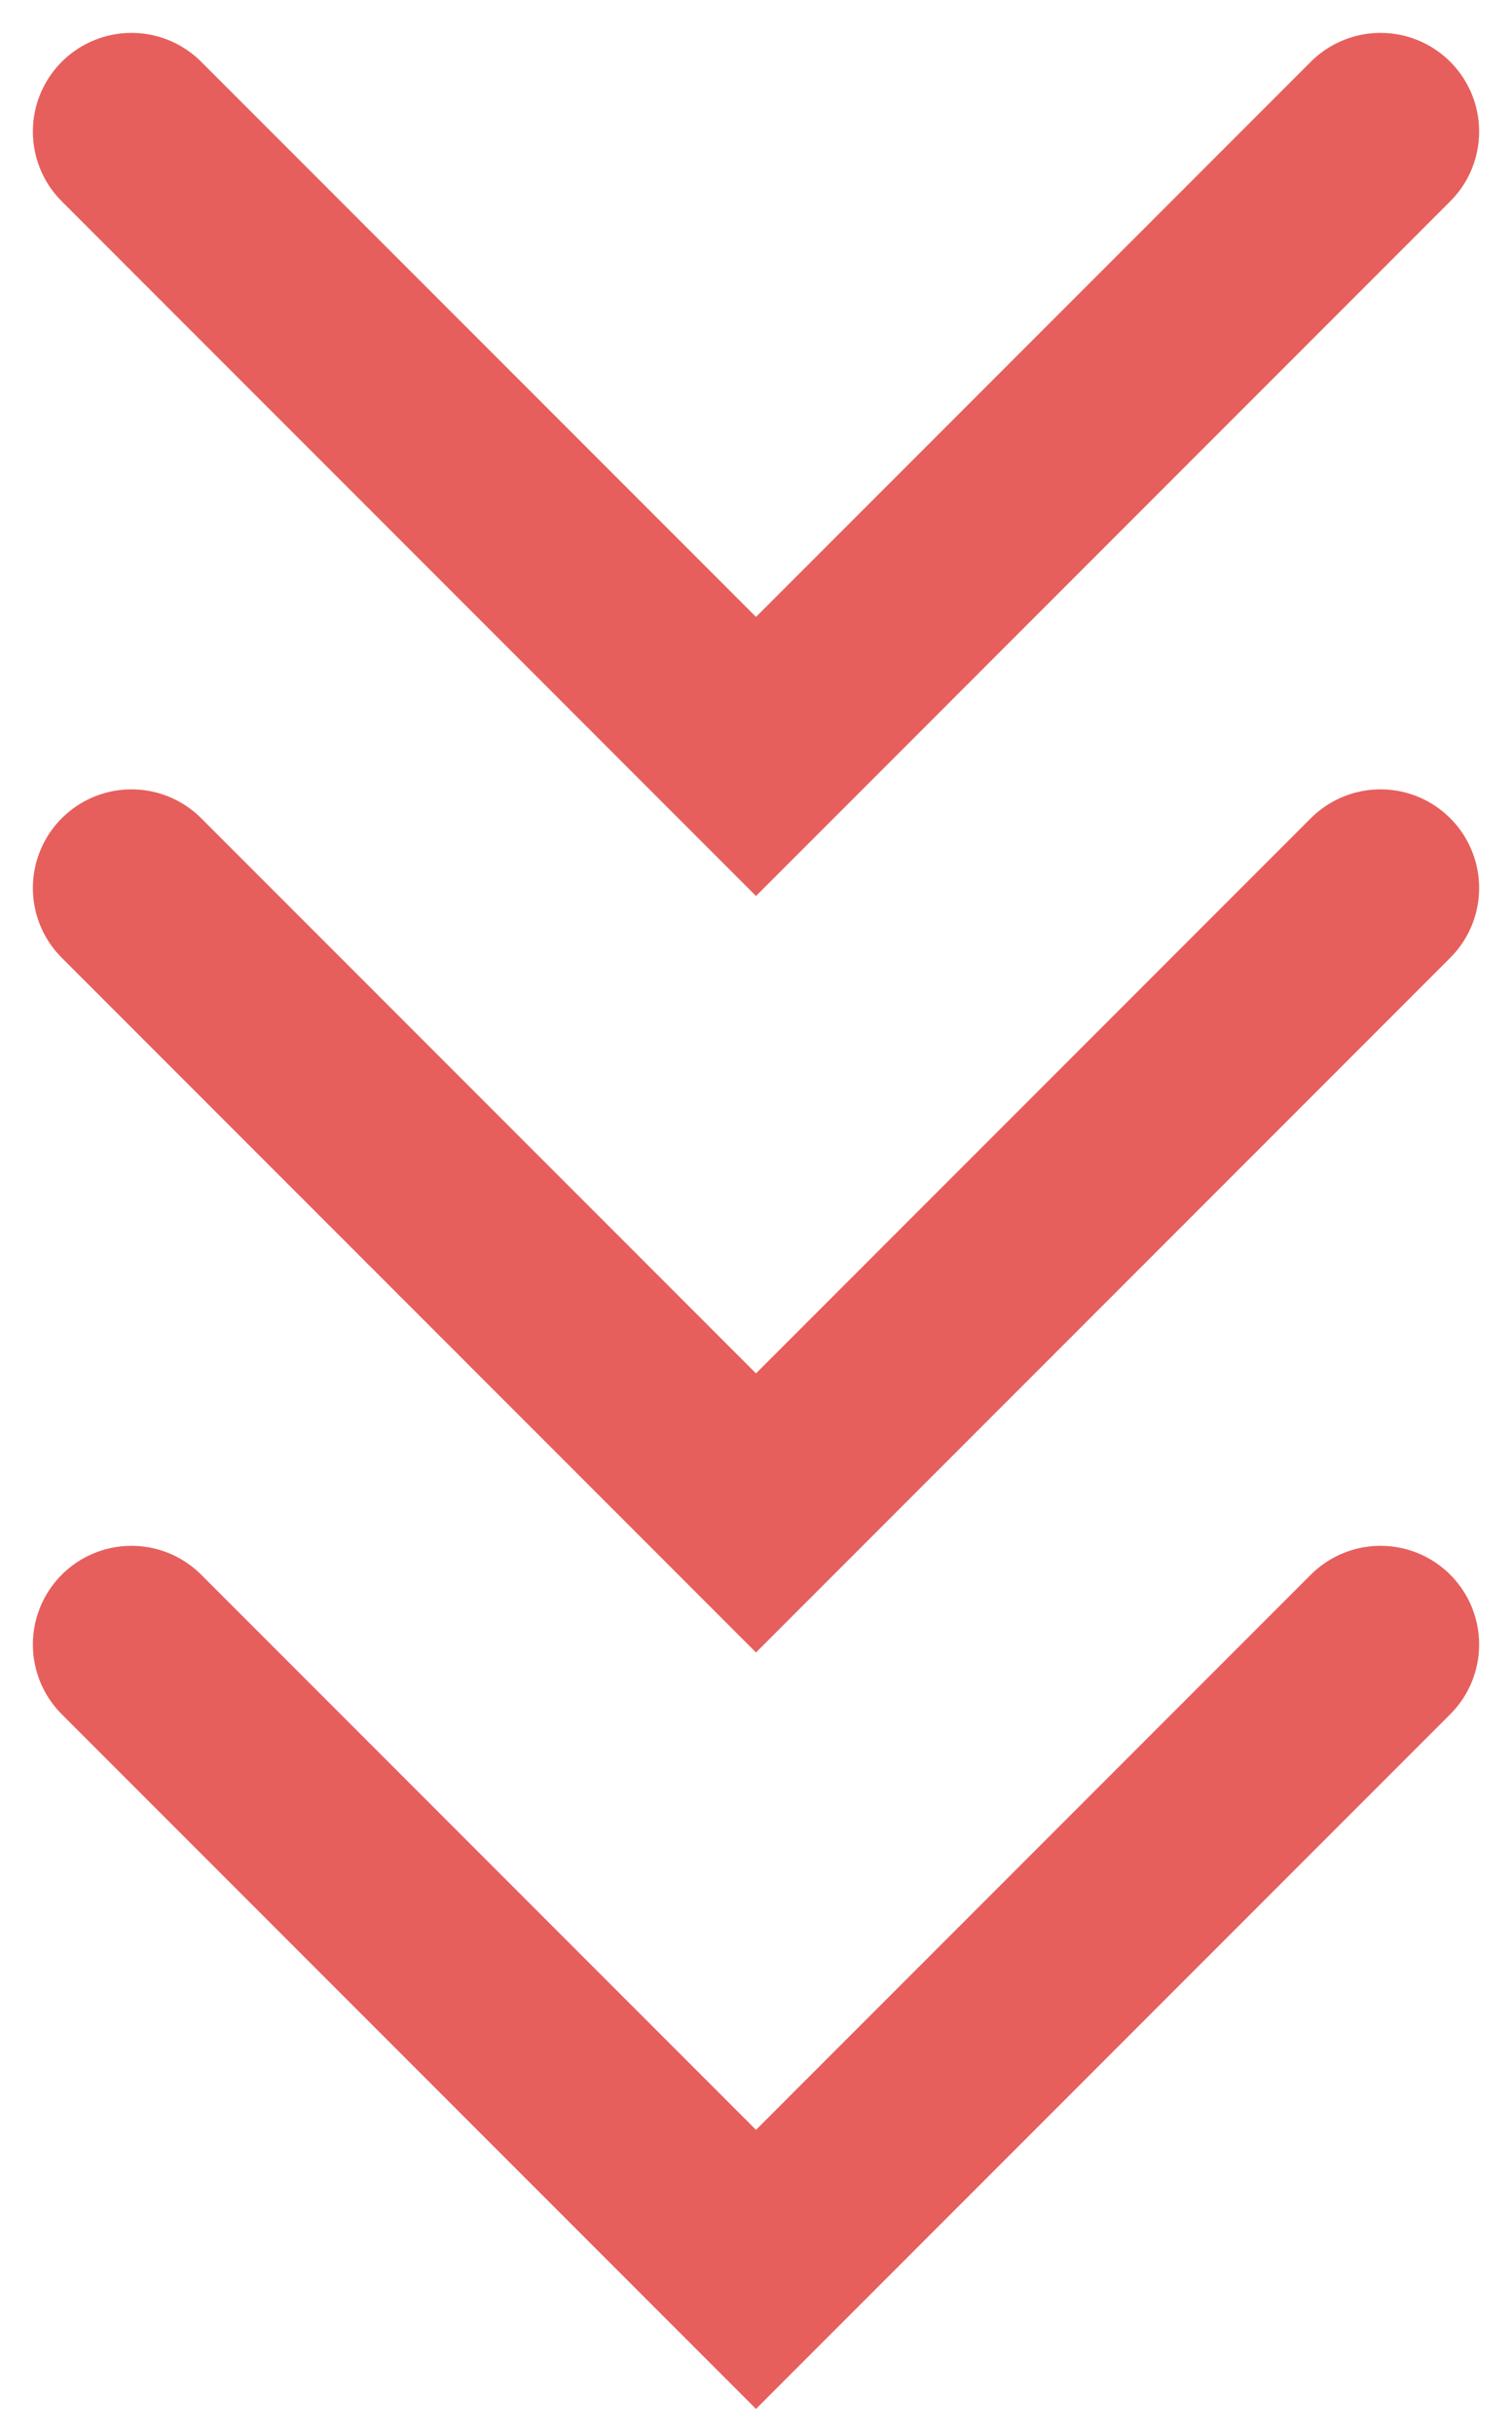
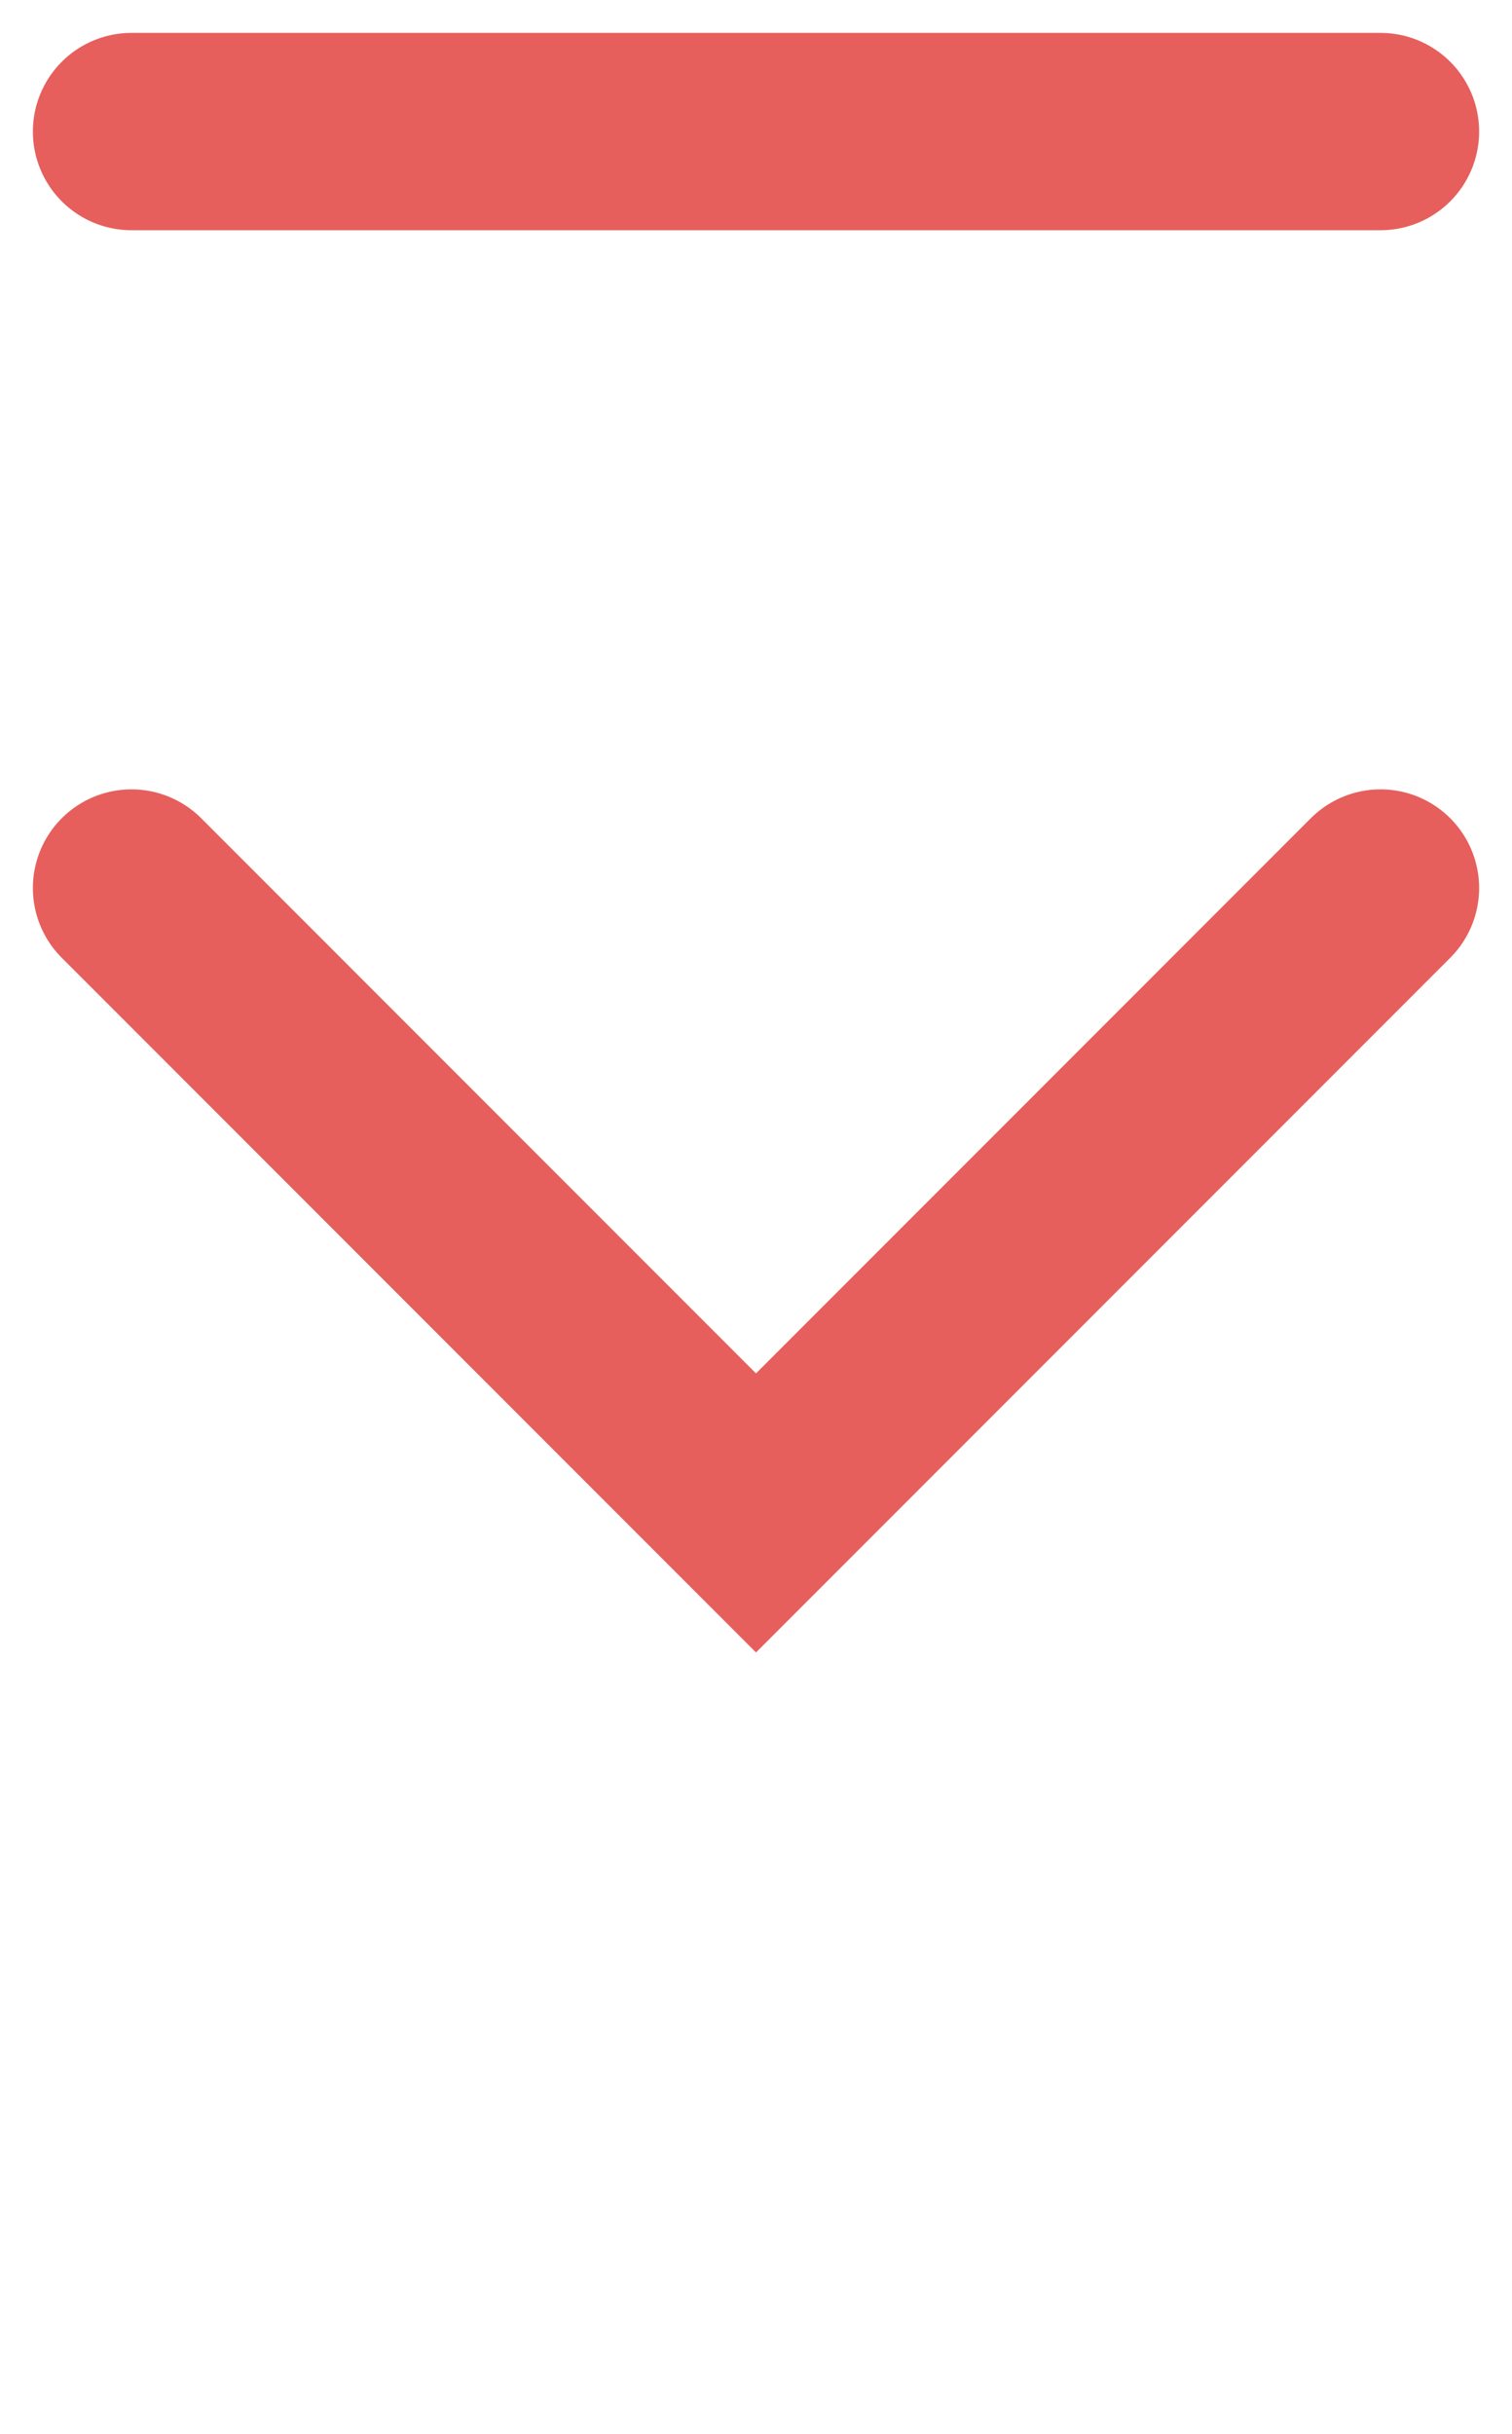
<svg xmlns="http://www.w3.org/2000/svg" width="23" height="37" viewBox="0 0 23 37" fill="none">
-   <path d="M2 2L11.5 11.5L21 2" stroke="#E65F5C" stroke-width="3" stroke-linecap="round" />
+   <path d="M2 2L21 2" stroke="#E65F5C" stroke-width="3" stroke-linecap="round" />
  <path d="M2 13.5L11.5 23L21 13.5" stroke="#E65F5C" stroke-width="3" stroke-linecap="round" />
-   <path d="M2 25L11.5 34.5L21 25" stroke="#E65F5C" stroke-width="3" stroke-linecap="round" />
</svg>